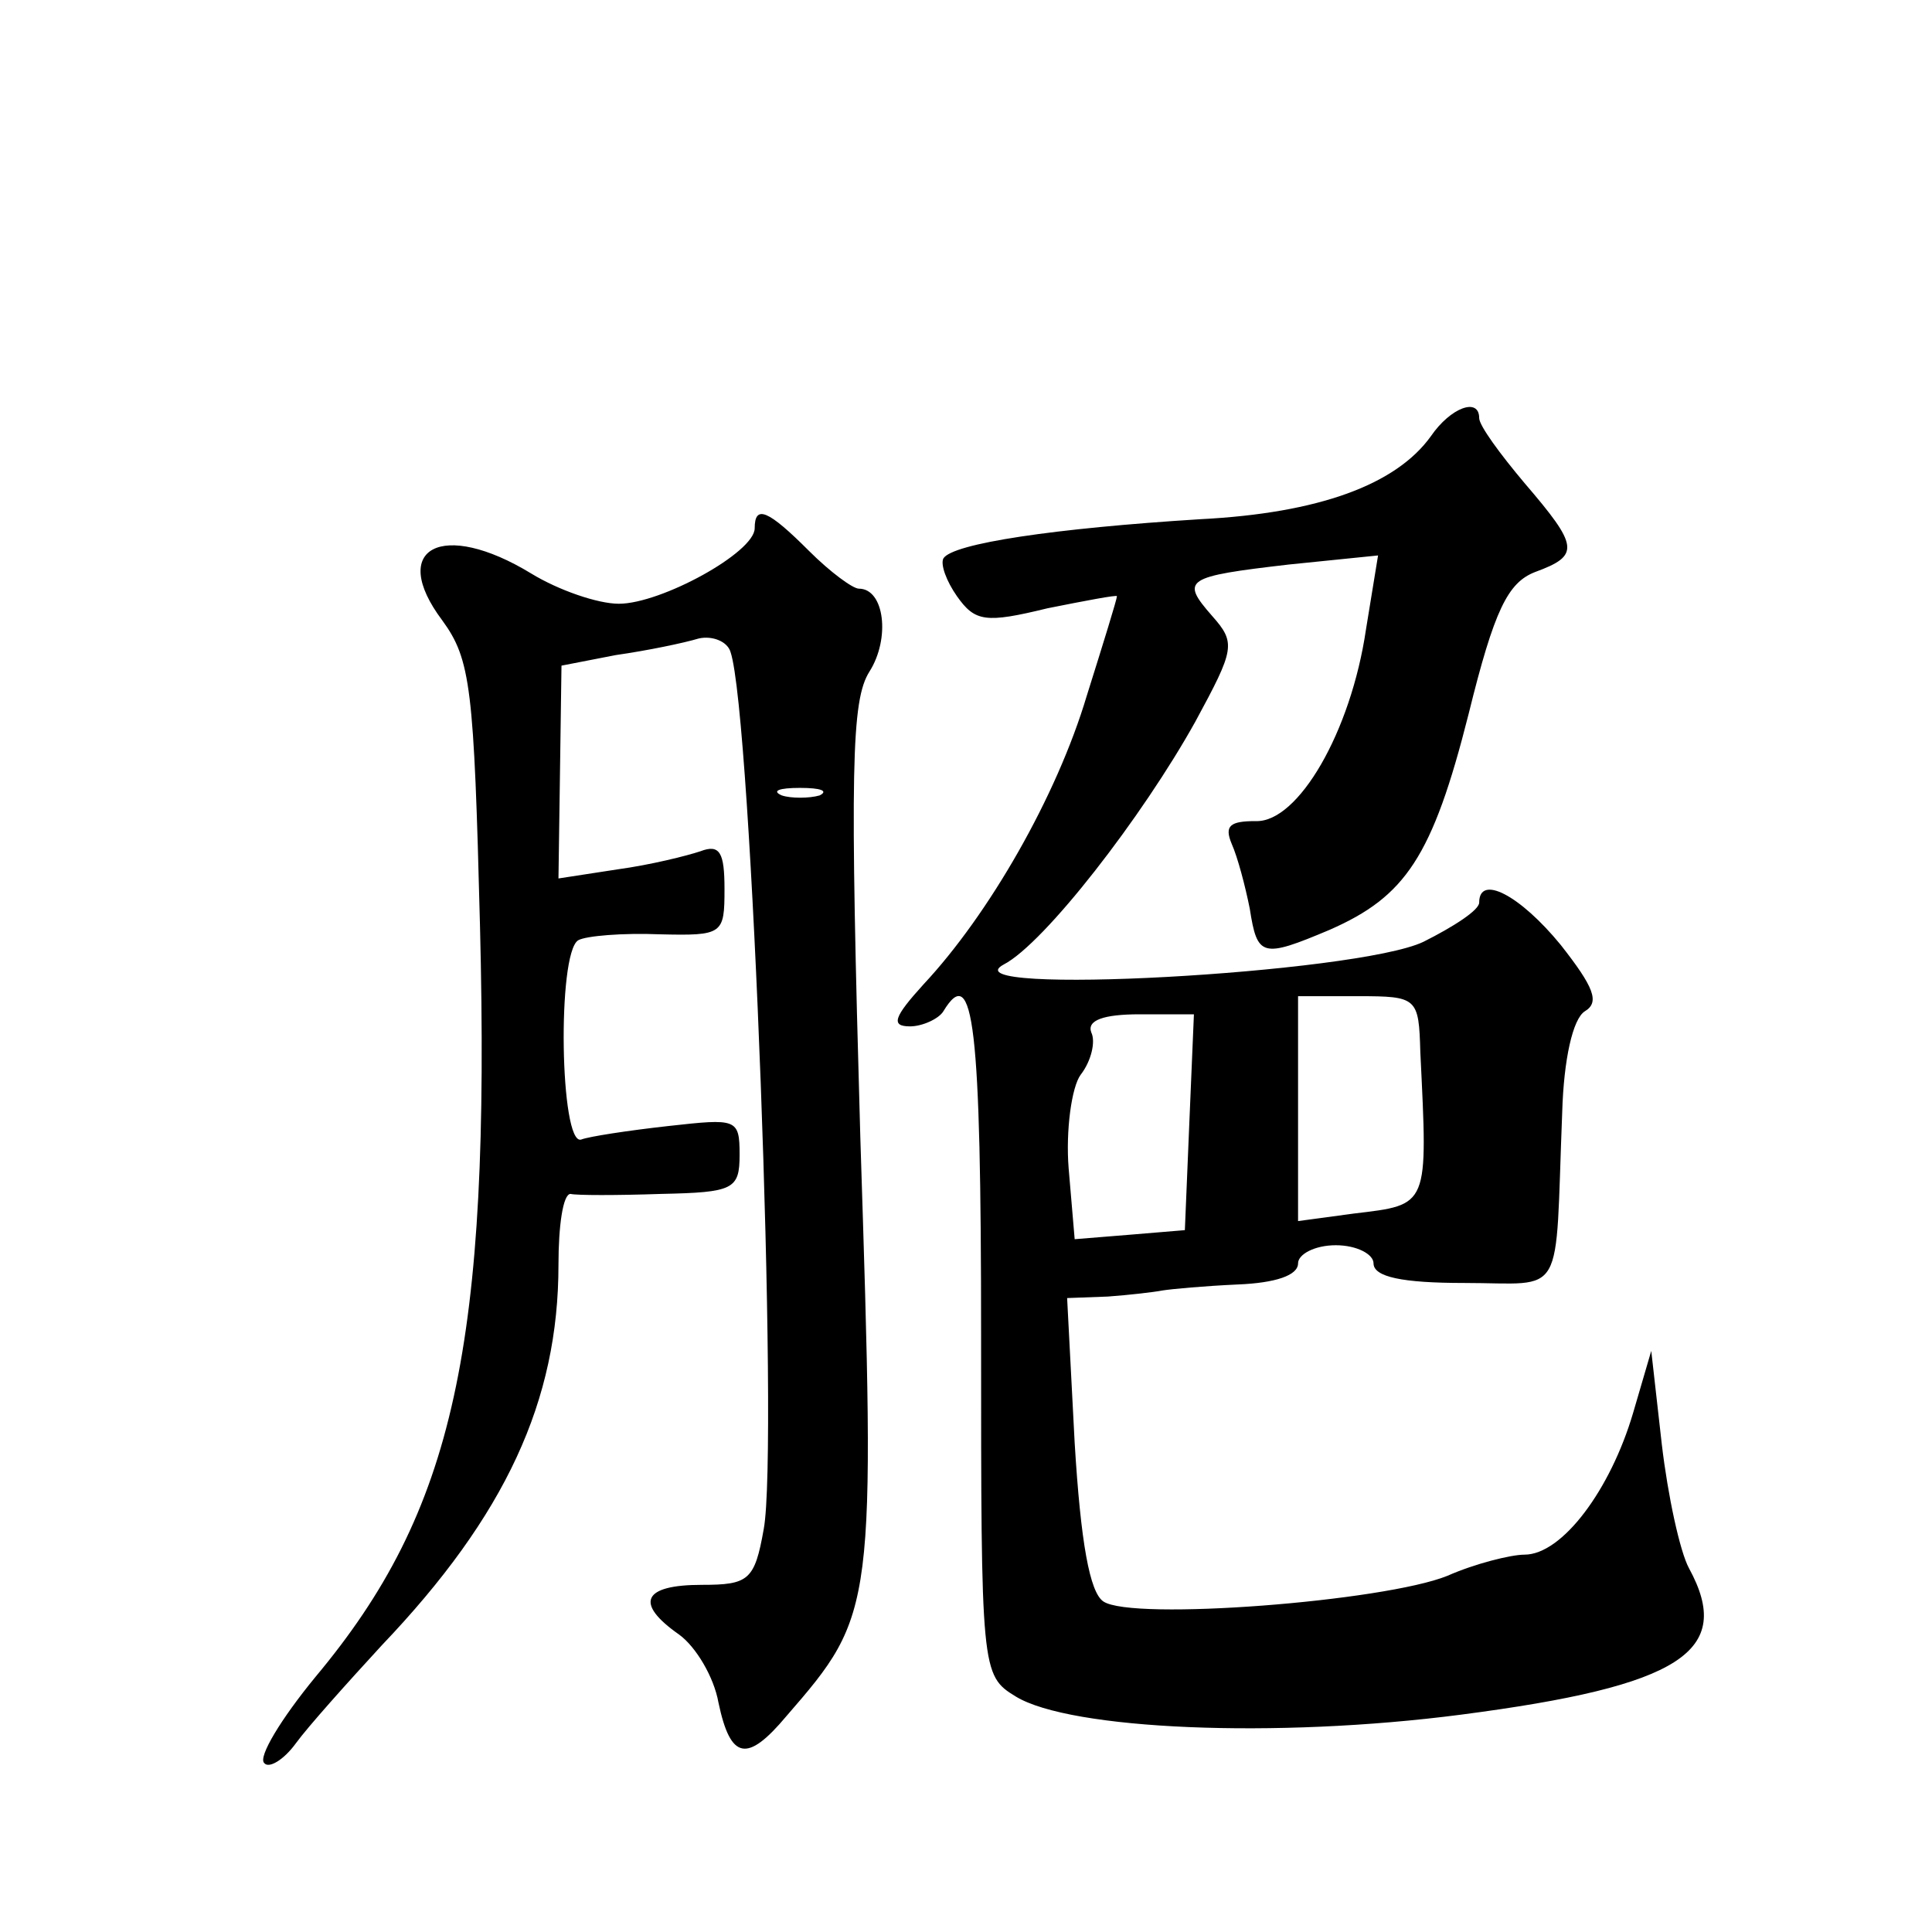
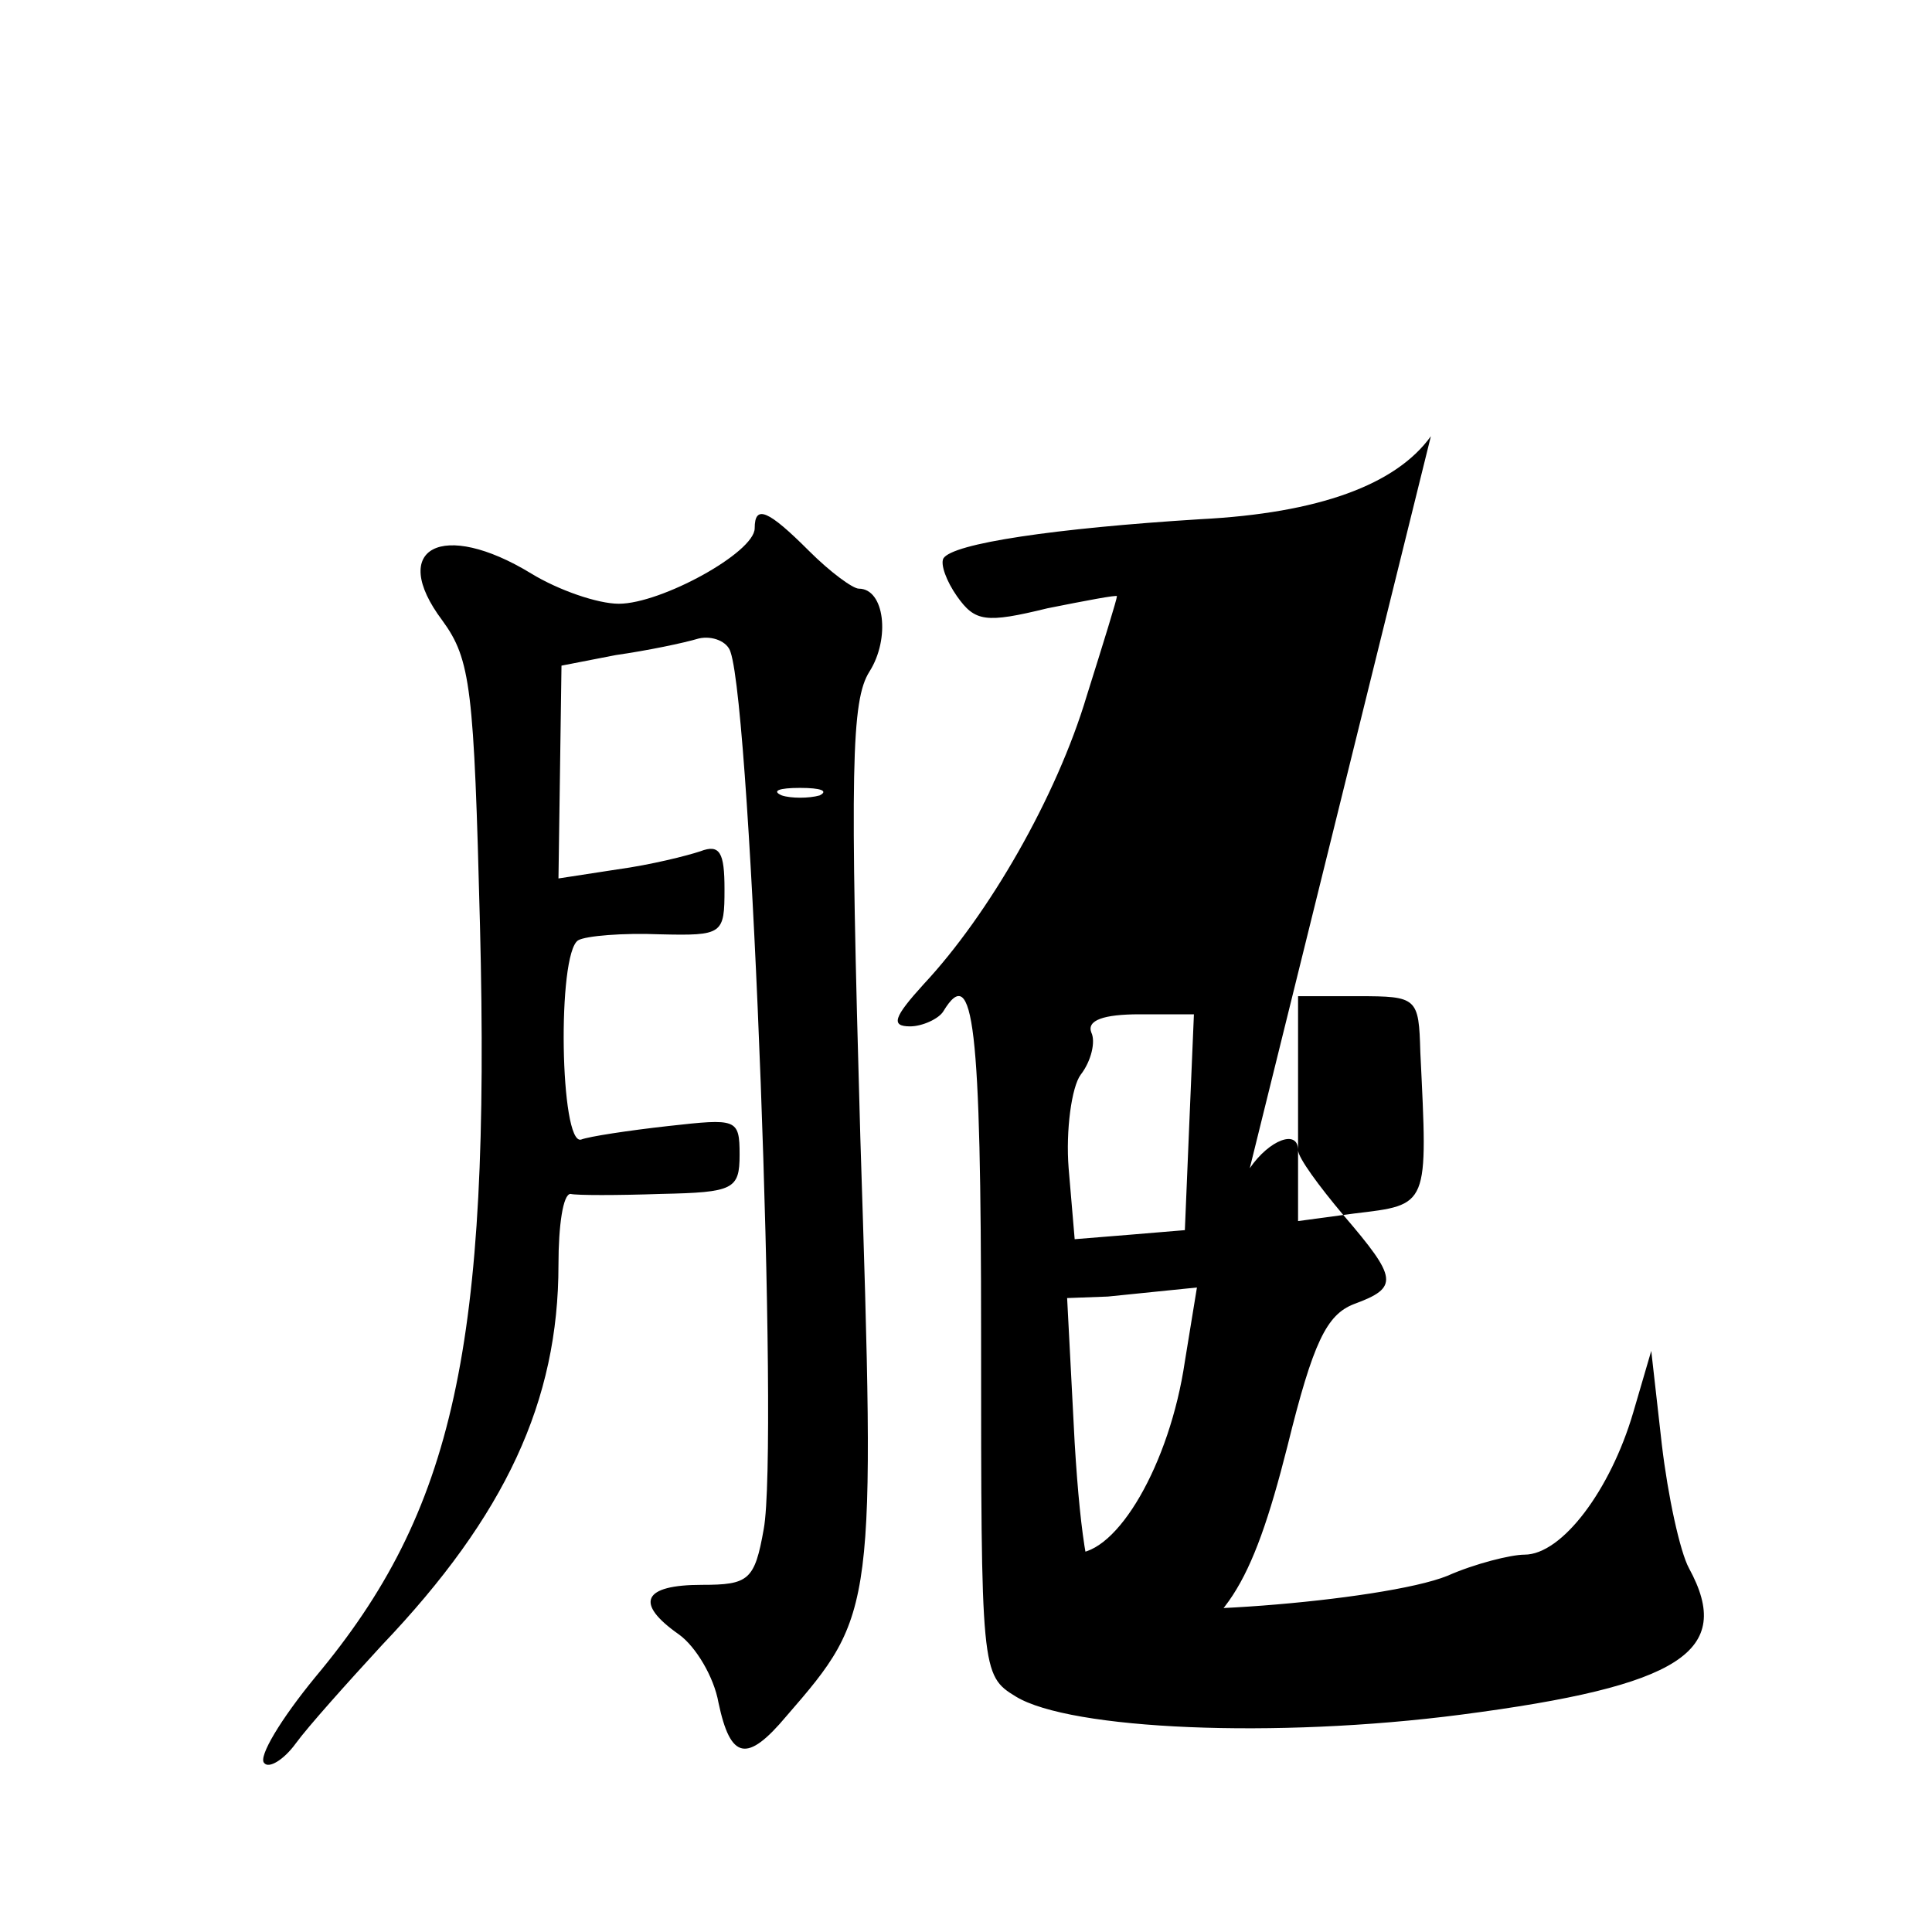
<svg xmlns="http://www.w3.org/2000/svg" version="1.0" width="128pt" height="128pt" viewBox="0 0 128 128" preserveAspectRatio="xMidYMid meet">
  <g transform="translate(0,128) scale(0.1,-0.1)" fill="#0" stroke="none">
-     <path d="M948 991 c-23 -32 -74 -51 -153 -55 -96 -6 -164 -16 -170 -26 -2 -4 2 -15 9 -25 12 -17 19 -18 60 -8 25 5 46 9 46 8 0 -2 -9 -31 -20 -66 -20 -67 -65 -145 -108 -191 -20 -22 -22 -28 -9 -28 8 0 19 5 22 10 20 33 25 -9 25 -215 0 -222 0 -225 23 -239 36 -22 172 -28 295 -12 146 19 181 42 151 97 -6 11 -14 48 -18 82 l-7 62 -12 -41 c-15 -51 -47 -94 -72 -94 -9 0 -33 -6 -51 -14 -42 -17 -209 -30 -228 -17 -9 6 -15 39 -19 105 l-5 96 27 1 c14 1 31 3 36 4 6 1 28 3 50 4 25 1 40 6 40 14 0 6 11 12 25 12 14 0 25 -6 25 -12 0 -9 19 -13 60 -13 68 0 60 -13 65 113 1 35 7 62 15 67 10 6 6 16 -16 44 -27 33 -54 47 -54 28 0 -5 -17 -16 -37 -26 -44 -21 -317 -36 -278 -15 27 14 92 98 127 161 26 48 27 52 11 70 -21 24 -18 26 51 34 l59 6 -8 -49 c-10 -68 -45 -128 -73 -127 -17 0 -21 -3 -16 -15 4 -9 9 -28 12 -43 5 -32 8 -33 53 -14 50 22 68 48 92 143 17 69 26 87 44 94 30 11 29 17 -7 59 -16 19 -30 38 -30 43 0 14 -19 7 -32 -12z m-7 -408 c5 -103 6 -101 -44 -107 l-37 -5 0 74 0 75 40 0 c39 0 40 -1 41 -37z m-153 -46 l-3 -72 -36 -3 -37 -3 -4 47 c-2 25 2 54 8 62 7 9 10 22 7 28 -3 8 8 12 32 12 l36 0 -3 -71z M500 930 c0 -16 -62 -50 -90 -50 -14 0 -40 9 -58 20 -59 36 -95 17 -59 -31 19 -26 21 -45 25 -202 7 -279 -17 -388 -109 -498 -23 -28 -38 -53 -34 -57 3 -4 13 2 21 13 8 11 34 40 57 65 82 86 117 162 117 252 0 26 3 47 8 47 4 -1 31 -1 60 0 48 1 52 3 52 26 0 24 -2 24 -47 19 -27 -3 -53 -7 -58 -9 -14 -4 -16 123 -2 132 5 3 30 5 54 4 42 -1 43 0 43 30 0 24 -3 30 -16 25 -9 -3 -33 -9 -55 -12 l-39 -6 1 70 1 71 36 7 c21 3 45 8 55 11 9 2 19 -2 21 -9 14 -41 32 -527 22 -581 -6 -34 -10 -37 -41 -37 -39 0 -45 -12 -15 -33 11 -8 23 -28 26 -45 8 -38 19 -40 45 -9 59 68 59 70 49 383 -7 245 -6 290 6 309 14 22 10 55 -7 55 -4 0 -19 11 -33 25 -27 27 -36 31 -36 15z m43 -177 c-7 -2 -19 -2 -25 0 -7 3 -2 5 12 5 14 0 19 -2 13 -5z" />
+     <path d="M948 991 c-23 -32 -74 -51 -153 -55 -96 -6 -164 -16 -170 -26 -2 -4 2 -15 9 -25 12 -17 19 -18 60 -8 25 5 46 9 46 8 0 -2 -9 -31 -20 -66 -20 -67 -65 -145 -108 -191 -20 -22 -22 -28 -9 -28 8 0 19 5 22 10 20 33 25 -9 25 -215 0 -222 0 -225 23 -239 36 -22 172 -28 295 -12 146 19 181 42 151 97 -6 11 -14 48 -18 82 l-7 62 -12 -41 c-15 -51 -47 -94 -72 -94 -9 0 -33 -6 -51 -14 -42 -17 -209 -30 -228 -17 -9 6 -15 39 -19 105 l-5 96 27 1 l59 6 -8 -49 c-10 -68 -45 -128 -73 -127 -17 0 -21 -3 -16 -15 4 -9 9 -28 12 -43 5 -32 8 -33 53 -14 50 22 68 48 92 143 17 69 26 87 44 94 30 11 29 17 -7 59 -16 19 -30 38 -30 43 0 14 -19 7 -32 -12z m-7 -408 c5 -103 6 -101 -44 -107 l-37 -5 0 74 0 75 40 0 c39 0 40 -1 41 -37z m-153 -46 l-3 -72 -36 -3 -37 -3 -4 47 c-2 25 2 54 8 62 7 9 10 22 7 28 -3 8 8 12 32 12 l36 0 -3 -71z M500 930 c0 -16 -62 -50 -90 -50 -14 0 -40 9 -58 20 -59 36 -95 17 -59 -31 19 -26 21 -45 25 -202 7 -279 -17 -388 -109 -498 -23 -28 -38 -53 -34 -57 3 -4 13 2 21 13 8 11 34 40 57 65 82 86 117 162 117 252 0 26 3 47 8 47 4 -1 31 -1 60 0 48 1 52 3 52 26 0 24 -2 24 -47 19 -27 -3 -53 -7 -58 -9 -14 -4 -16 123 -2 132 5 3 30 5 54 4 42 -1 43 0 43 30 0 24 -3 30 -16 25 -9 -3 -33 -9 -55 -12 l-39 -6 1 70 1 71 36 7 c21 3 45 8 55 11 9 2 19 -2 21 -9 14 -41 32 -527 22 -581 -6 -34 -10 -37 -41 -37 -39 0 -45 -12 -15 -33 11 -8 23 -28 26 -45 8 -38 19 -40 45 -9 59 68 59 70 49 383 -7 245 -6 290 6 309 14 22 10 55 -7 55 -4 0 -19 11 -33 25 -27 27 -36 31 -36 15z m43 -177 c-7 -2 -19 -2 -25 0 -7 3 -2 5 12 5 14 0 19 -2 13 -5z" />
  </g>
</svg>